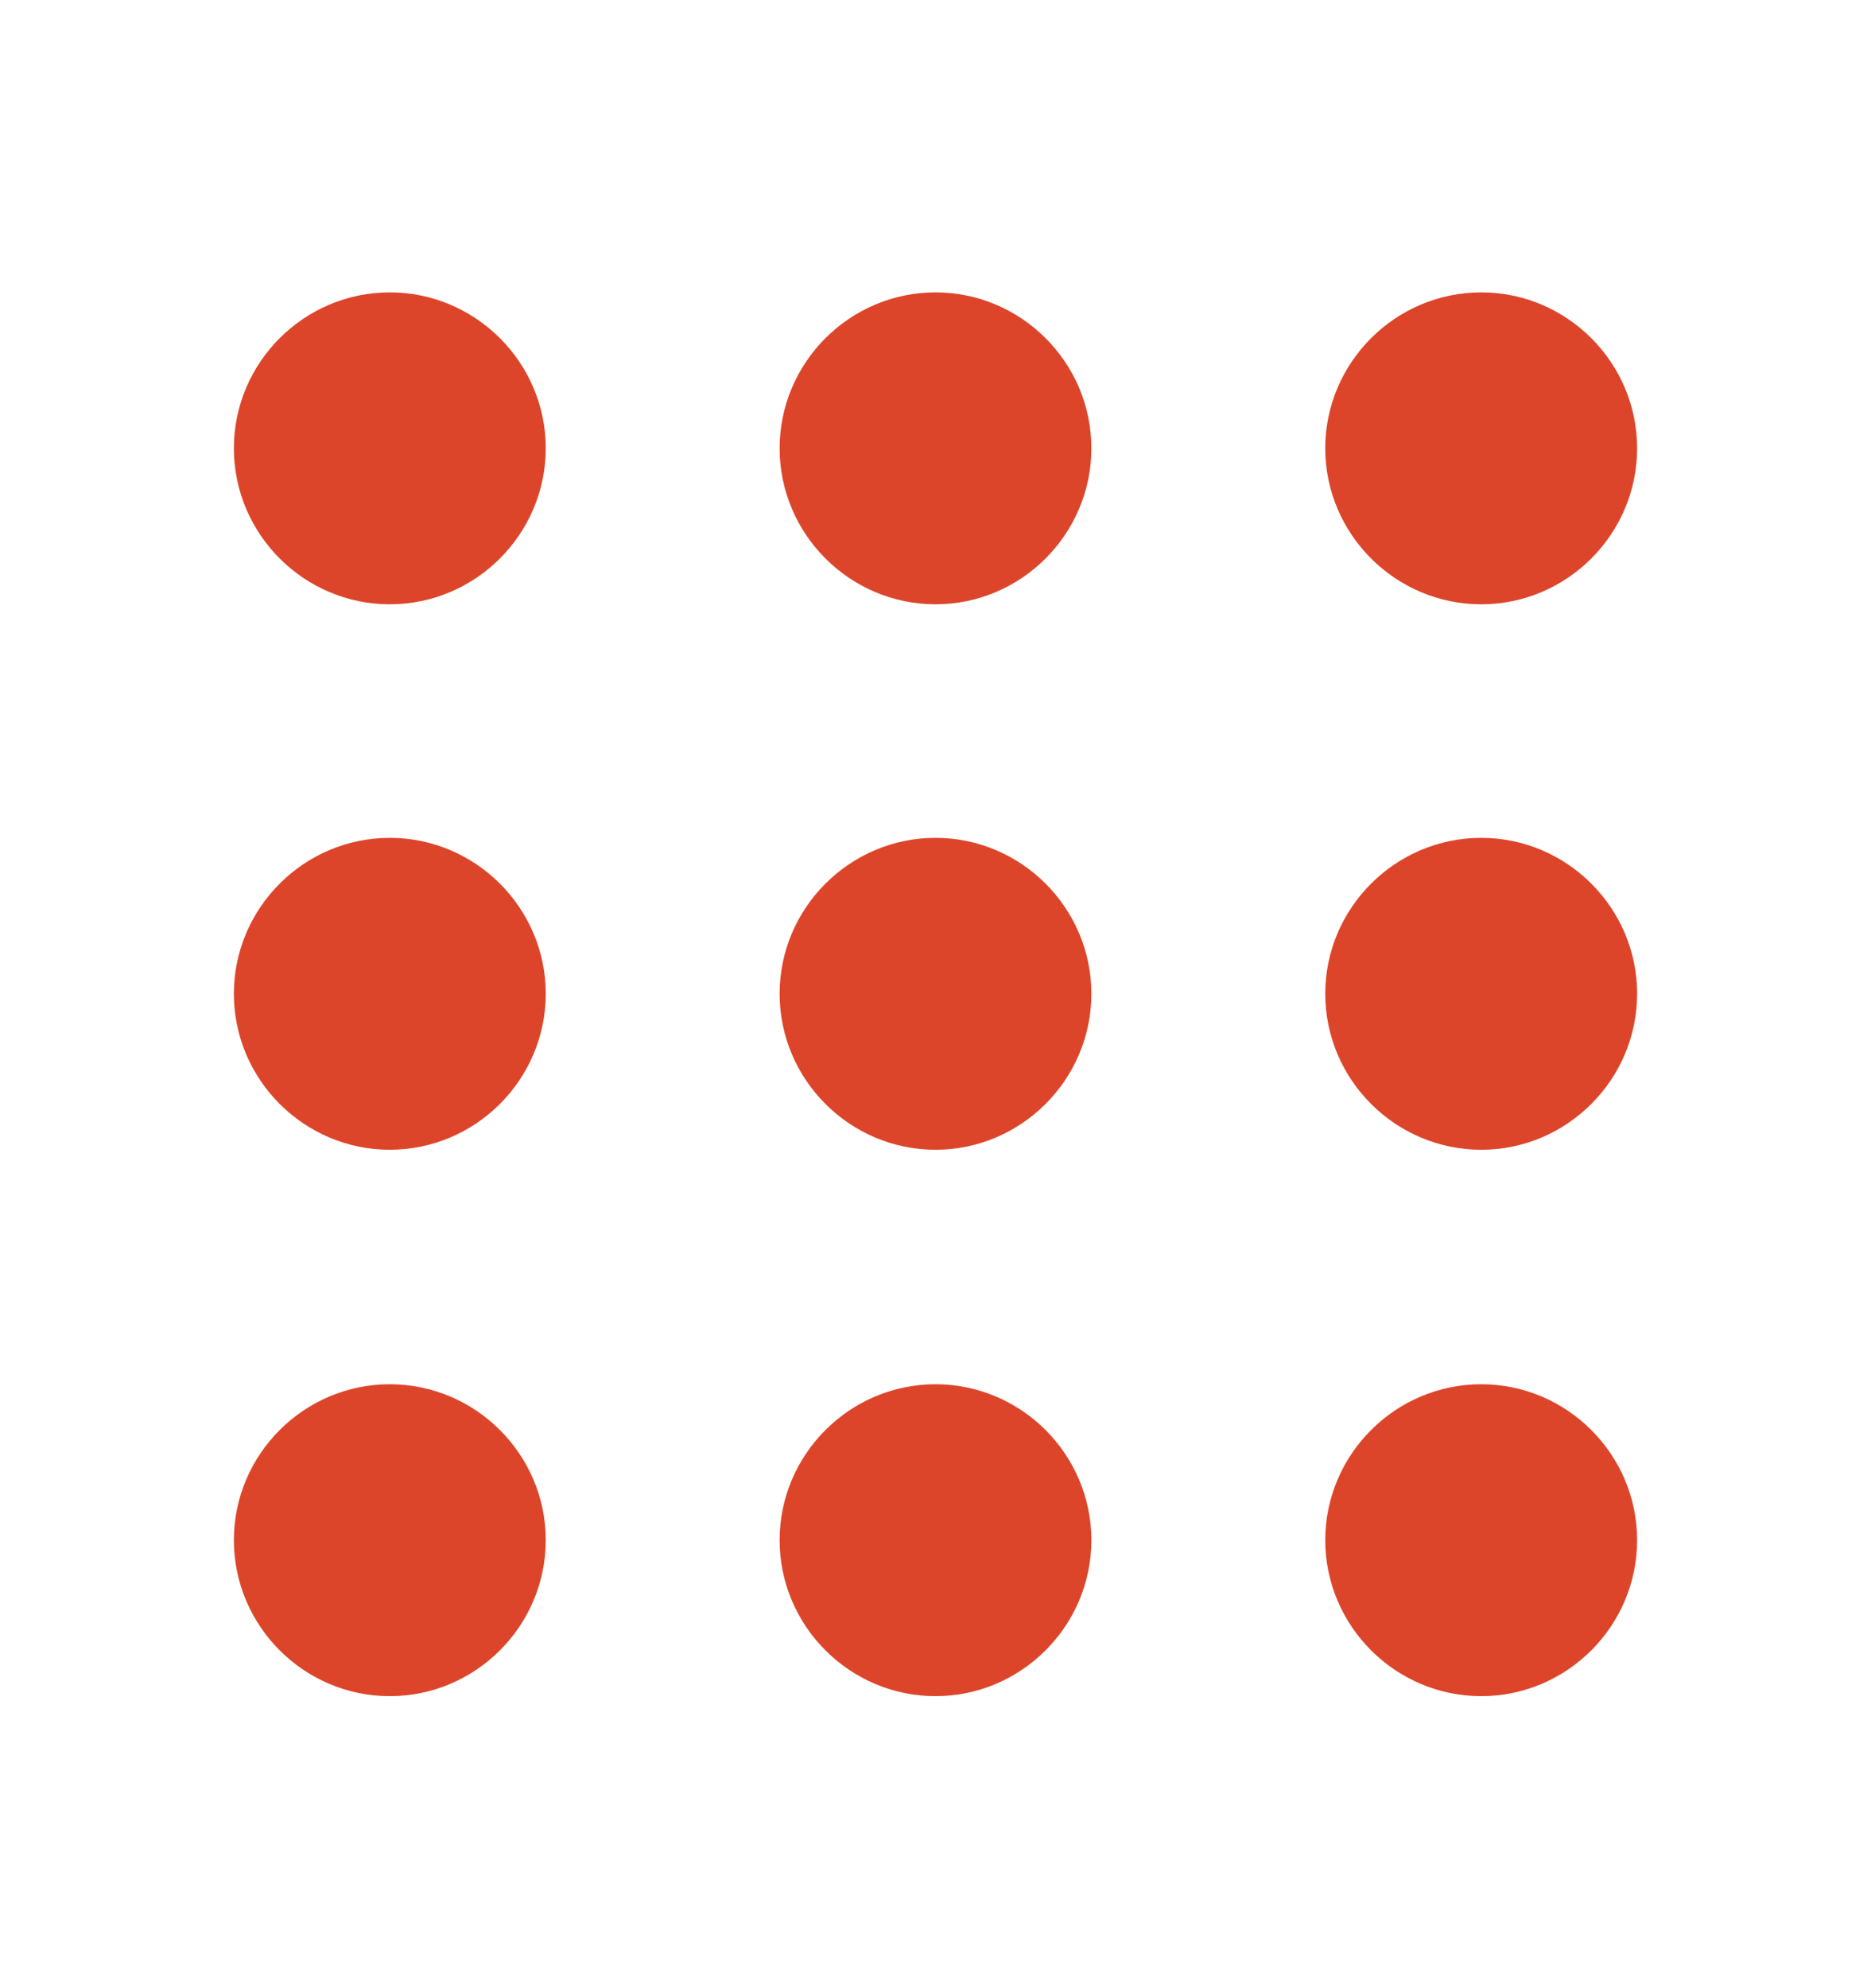
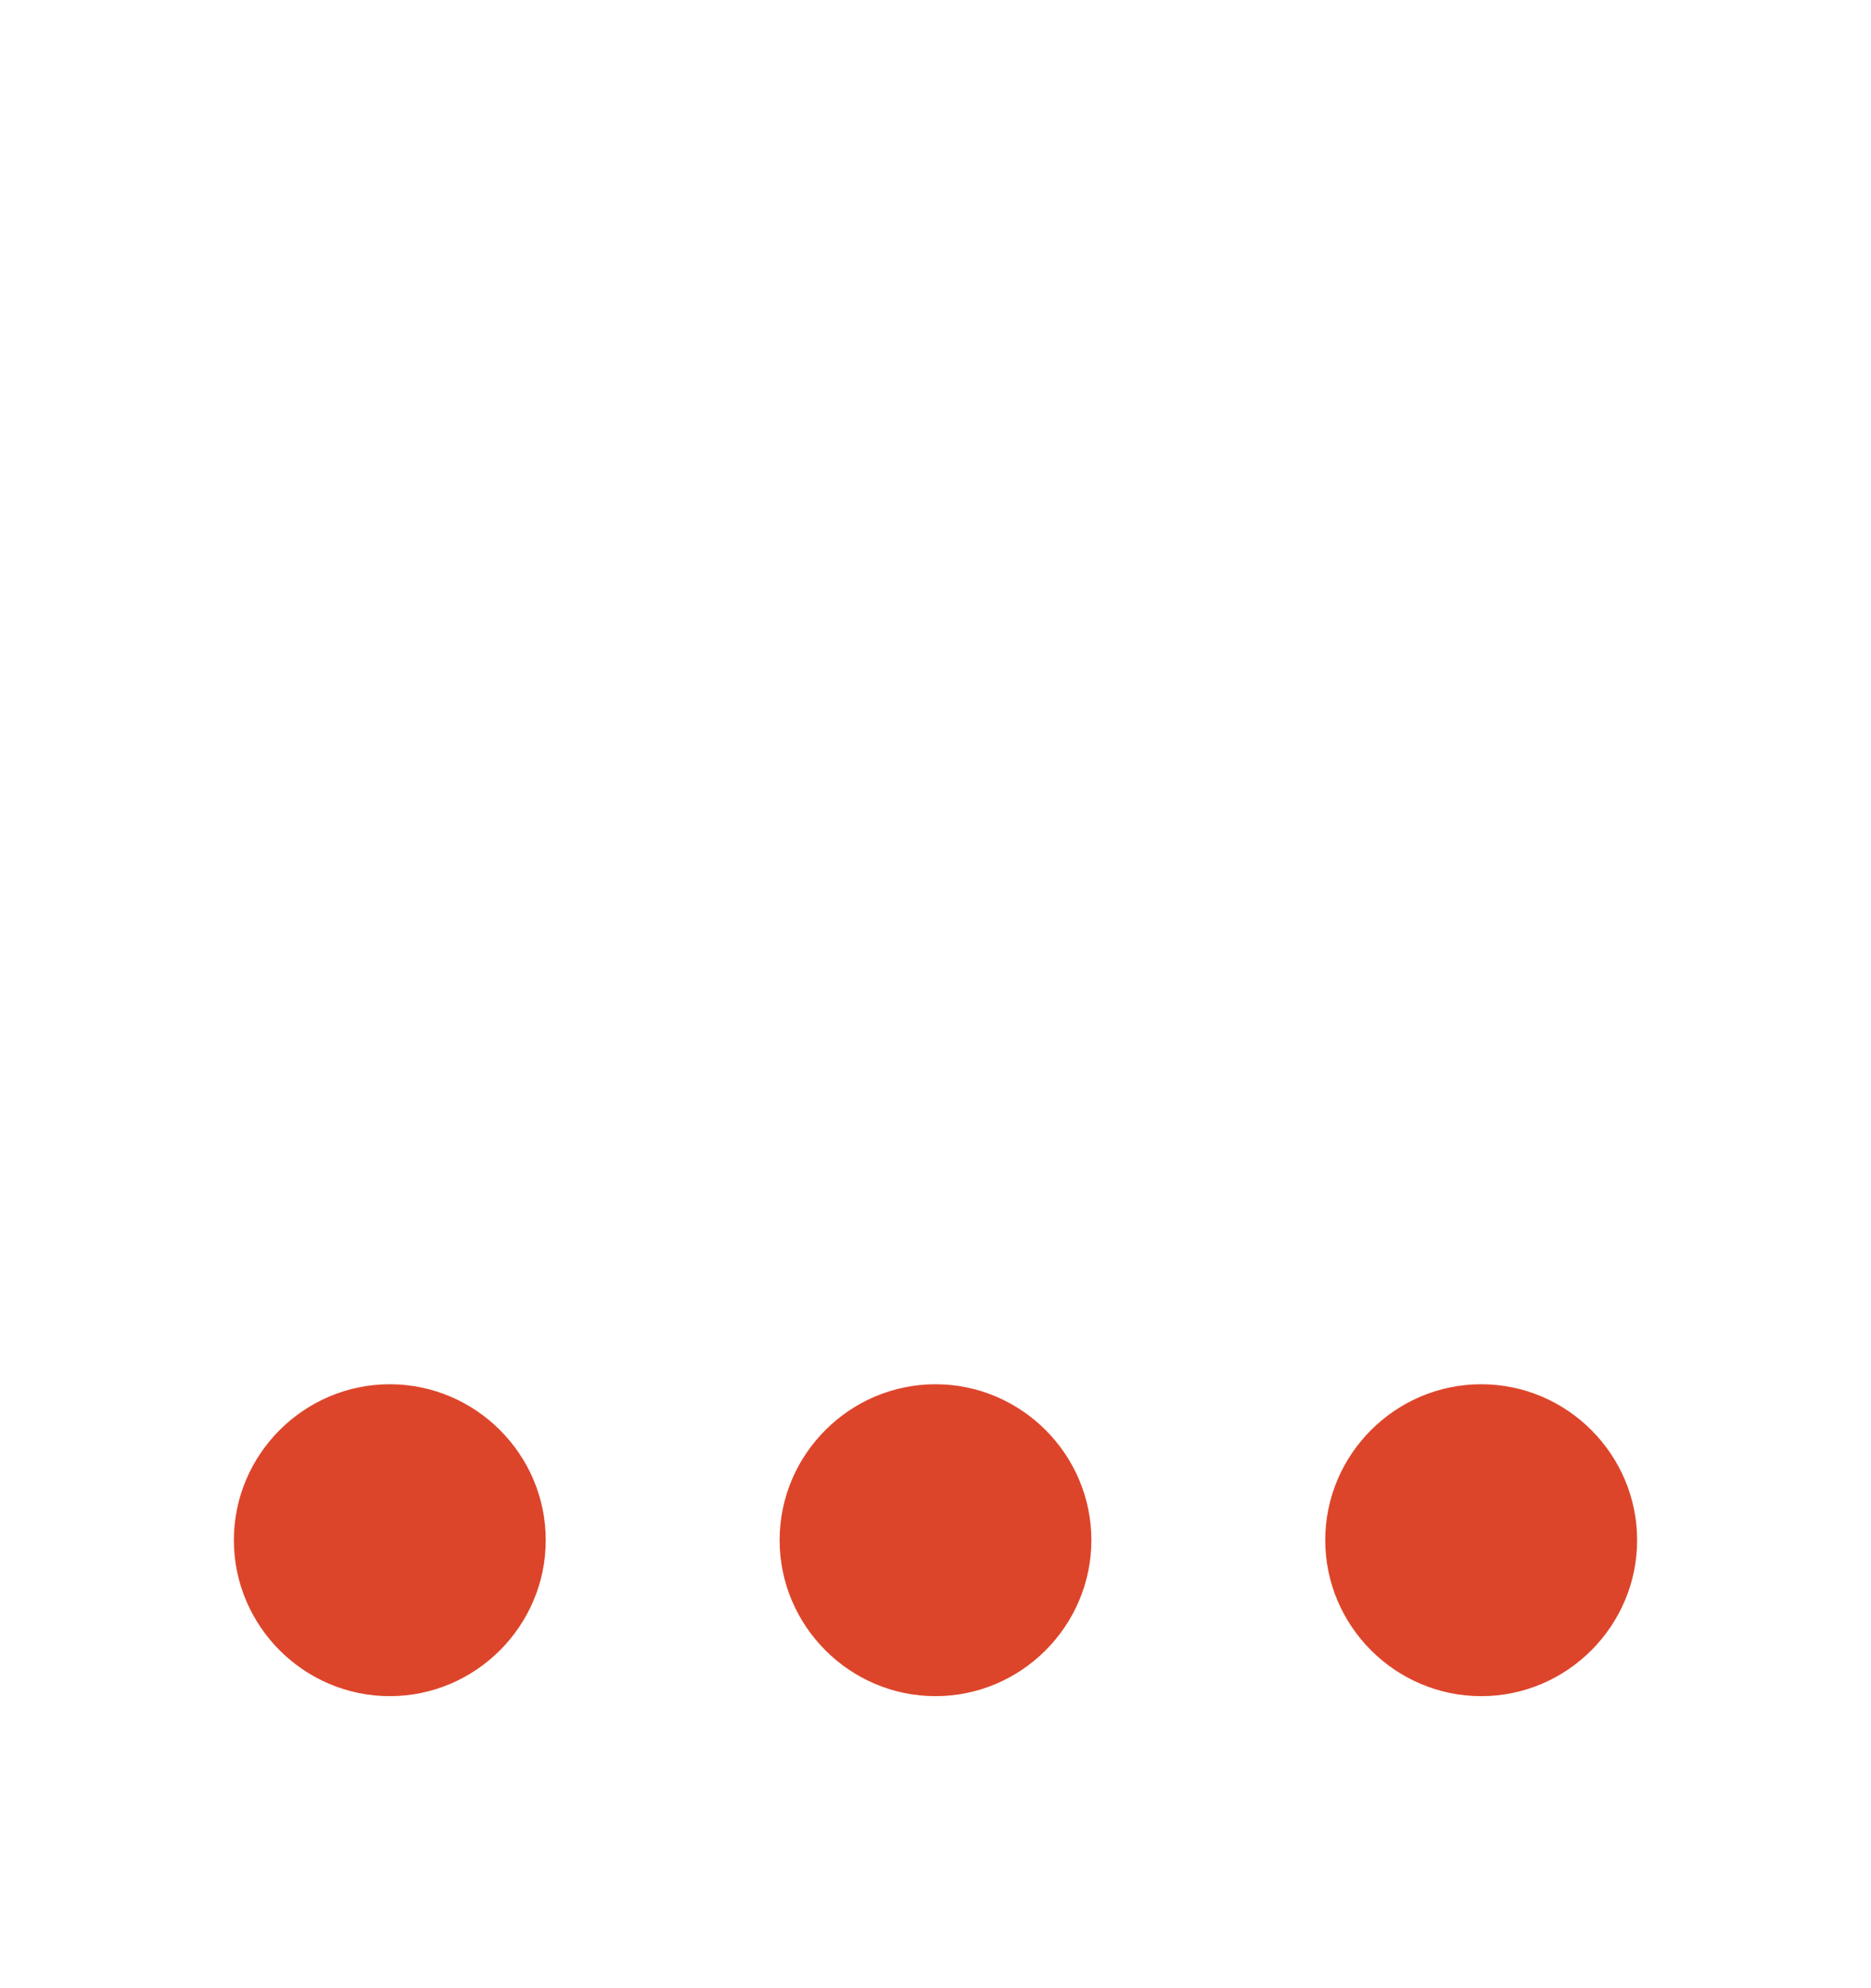
<svg xmlns="http://www.w3.org/2000/svg" width="16" height="17" viewBox="0 0 16 17" fill="none">
-   <path d="M14 3.833C14 3.1 13.4 2.5 12.667 2.5C11.933 2.5 11.333 3.1 11.333 3.833C11.333 4.567 11.933 5.167 12.667 5.167C13.4 5.167 14 4.567 14 3.833ZM4.667 3.833C4.667 3.1 4.067 2.5 3.333 2.5C2.6 2.5 2 3.1 2 3.833C2 4.567 2.6 5.167 3.333 5.167C4.067 5.167 4.667 4.567 4.667 3.833ZM9.333 3.833C9.333 3.1 8.733 2.5 8 2.5C7.267 2.5 6.667 3.1 6.667 3.833C6.667 4.567 7.267 5.167 8 5.167C8.733 5.167 9.333 4.567 9.333 3.833Z" fill="#DD452A" />
-   <path d="M14 8.497C14 7.764 13.4 7.164 12.667 7.164C11.933 7.164 11.333 7.764 11.333 8.497C11.333 9.231 11.933 9.831 12.667 9.831C13.4 9.831 14 9.231 14 8.497ZM4.667 8.497C4.667 7.764 4.067 7.164 3.333 7.164C2.6 7.164 2 7.764 2 8.497C2 9.231 2.6 9.831 3.333 9.831C4.067 9.831 4.667 9.231 4.667 8.497ZM9.333 8.497C9.333 7.764 8.733 7.164 8 7.164C7.267 7.164 6.667 7.764 6.667 8.497C6.667 9.231 7.267 9.831 8 9.831C8.733 9.831 9.333 9.231 9.333 8.497Z" fill="#DD452A" />
  <path d="M14 13.169C14 12.436 13.4 11.836 12.667 11.836C11.933 11.836 11.333 12.436 11.333 13.169C11.333 13.903 11.933 14.503 12.667 14.503C13.4 14.503 14 13.903 14 13.169ZM4.667 13.169C4.667 12.436 4.067 11.836 3.333 11.836C2.6 11.836 2 12.436 2 13.169C2 13.903 2.6 14.503 3.333 14.503C4.067 14.503 4.667 13.903 4.667 13.169ZM9.333 13.169C9.333 12.436 8.733 11.836 8 11.836C7.267 11.836 6.667 12.436 6.667 13.169C6.667 13.903 7.267 14.503 8 14.503C8.733 14.503 9.333 13.903 9.333 13.169Z" fill="#DD452A" />
</svg>